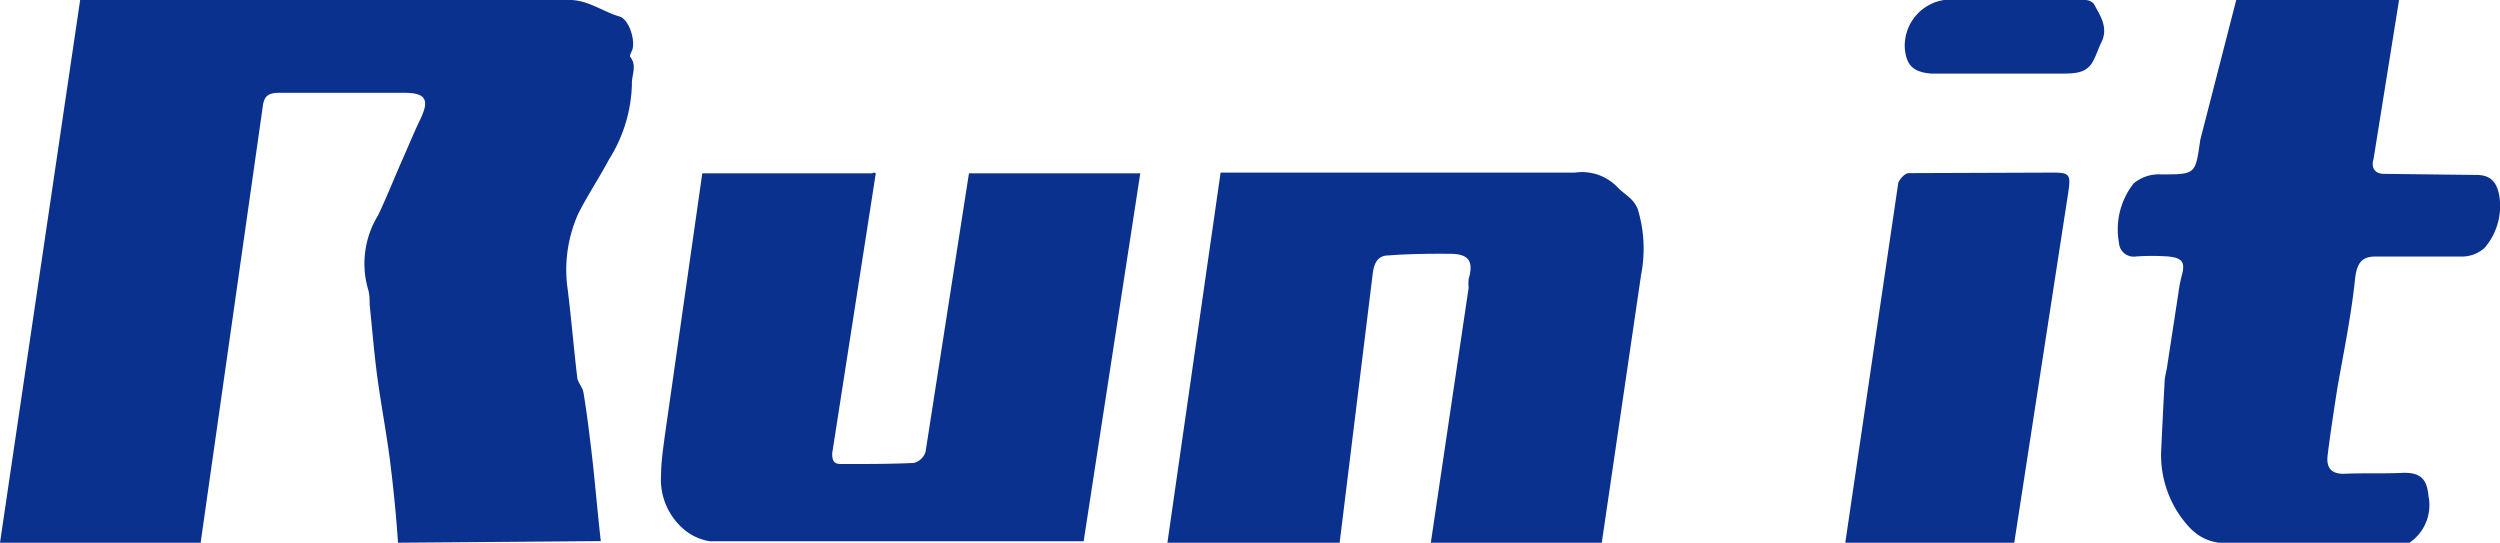
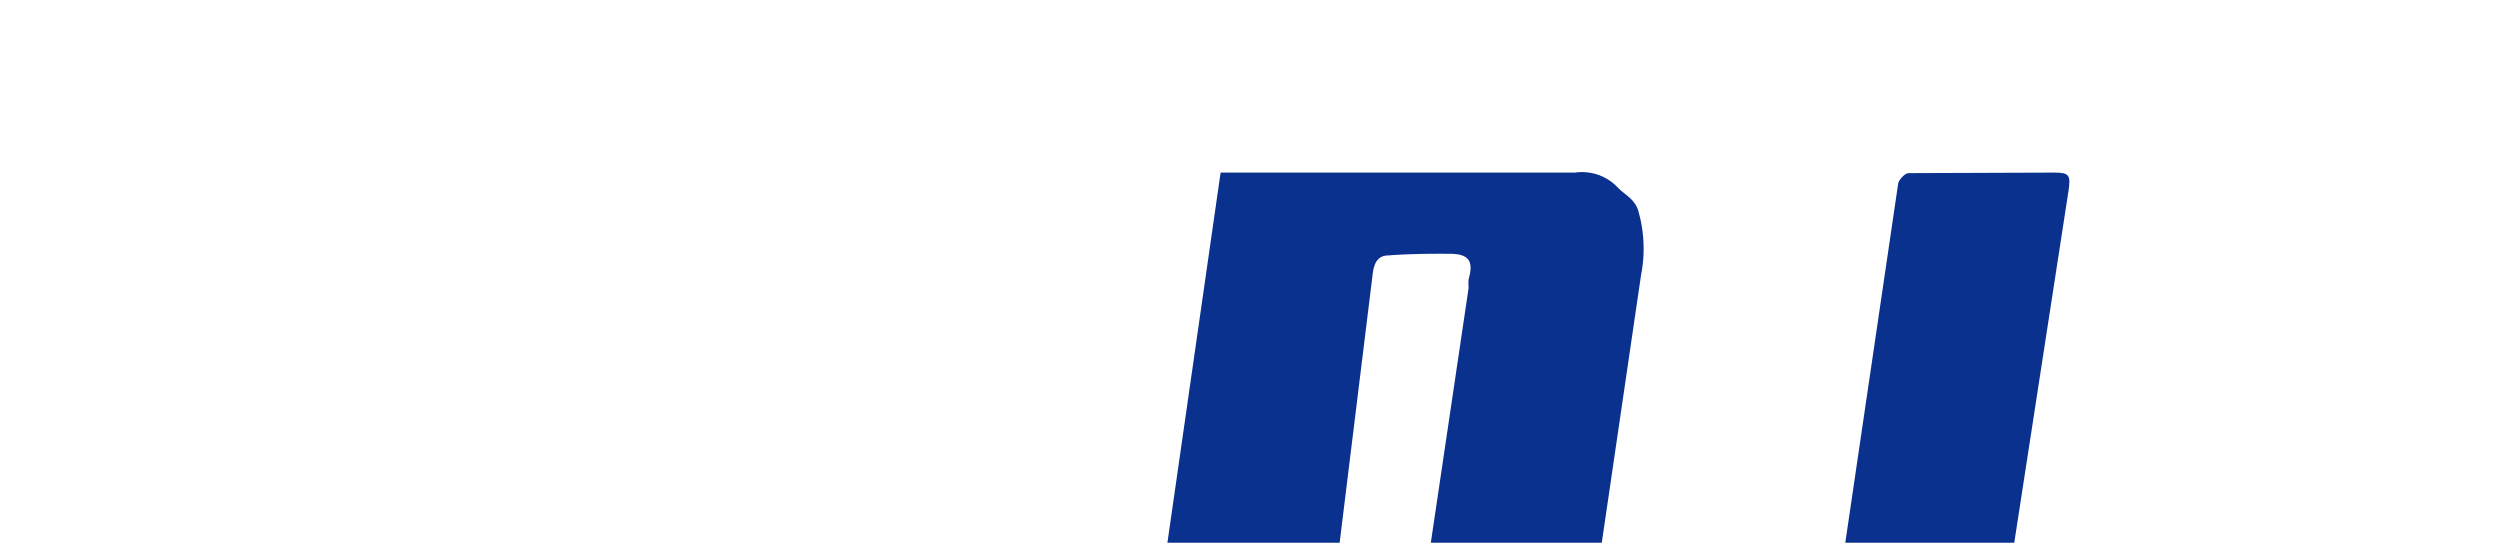
<svg xmlns="http://www.w3.org/2000/svg" width="138.19" height="30" viewBox="0 0 138.19 30">
  <title>logo_blue</title>
  <g id="レイヤー_2" data-name="レイヤー 2">
    <g id="menu">
-       <path d="M22,30c-.1-1.51-.25-3-.44-4.51s-.49-3.08-.7-4.62c-.18-1.35-.29-2.71-.43-4.07a2.92,2.92,0,0,0-.06-.73,5.1,5.1,0,0,1,.53-4.17c.45-.95.84-1.92,1.26-2.89.36-.8.69-1.62,1.07-2.41.53-1.1.31-1.48-.94-1.47-2.27,0-4.55,0-6.83,0-.61,0-.87.15-.94.79L11.09,30H0L4.43,0H31.31c1.15-.06,1.95.63,2.93.91.53.15.89,1.31.71,1.85-.05.12-.16.31-.12.37.4.51.08,1,.1,1.52a8.17,8.17,0,0,1-1.27,4.17c-.53,1-1.2,2-1.7,3A7.57,7.57,0,0,0,31.38,16c.2,1.6.33,3.2.52,4.8,0,.31.3.58.35.89.18,1.07.31,2.14.44,3.22.18,1.5.35,3.53.52,5Z" style="fill:#0b318f" />
      <path d="M74.05,30H64.53L67.47,9.54H87.06a2.72,2.72,0,0,1,2.35.81c.37.4.87.59,1.12,1.21a7.55,7.55,0,0,1,.18,3.65L88.54,30H79.09l2.09-14.09a2.52,2.52,0,0,1,0-.48c.29-1,0-1.39-1-1.4s-2.29,0-3.44.09c-.64,0-.81.52-.87,1.08Z" style="fill:#0b318f" />
-       <path d="M38.82,9.58h9.4s.05-.08.19,0L46,25.06c0,.42.1.6.52.59,1.35,0,2.7,0,4-.06a.93.93,0,0,0,.64-.61l2.4-15.4h9.47L59.9,29.92H39.25a2.92,2.92,0,0,1-1.35-.58,3.61,3.61,0,0,1-1.36-3.07c0-.71.11-1.42.2-2.12Z" style="fill:#0b318f" />
-       <path d="M123.61,0h9l-1.41,8.79c-.13.4,0,.82.58.82l5.11.06c.79,0,1.13.41,1.26,1.15a3.54,3.54,0,0,1-.82,2.89,1.88,1.88,0,0,1-1.33.47c-1.56,0-3.12,0-4.69,0-.69,0-1,.28-1.12,1.13-.21,2.08-.64,4.14-1,6.2-.19,1.23-.38,2.45-.53,3.68-.07.6.15,1,.87,1,1.07-.05,2.14,0,3.21-.05s1.41.34,1.5,1.29a2.51,2.51,0,0,1-1.07,2.58c-.24.19-1,0-1.36,0-2.2,0-4.61,0-6.81,0-1.73,0-3,.36-4.18-1.09a5.87,5.87,0,0,1-1.36-4c.06-1.27.12-2.53.19-3.79,0-.32.12-.64.16-1l.6-3.91a7.58,7.58,0,0,1,.18-.95c.21-.75.07-1-.7-1.09a12.69,12.69,0,0,0-1.85,0,.81.81,0,0,1-.91-.75,4.1,4.1,0,0,1,.81-3.29,2.16,2.16,0,0,1,1.51-.5c1.93,0,1.9,0,2.17-1.9Z" style="fill:#0b318f" />
      <path d="M113.55,9.54c.82,0,.92.13.79,1l-3,19.46H102l2.92-19.83c0-.19.37-.6.57-.6Z" style="fill:#0b318f" />
-       <path d="M115.26,0a.64.64,0,0,1,.47.2c.37.67.83,1.34.42,2.15-.16.33-.27.69-.44,1-.36.74-1.09.71-1.81.72h-6.4c-.25,0-.49,0-.73,0-1-.08-1.39-.44-1.48-1.39A2.56,2.56,0,0,1,107.46,0Z" style="fill:#0b318f" />
    </g>
  </g>
</svg>